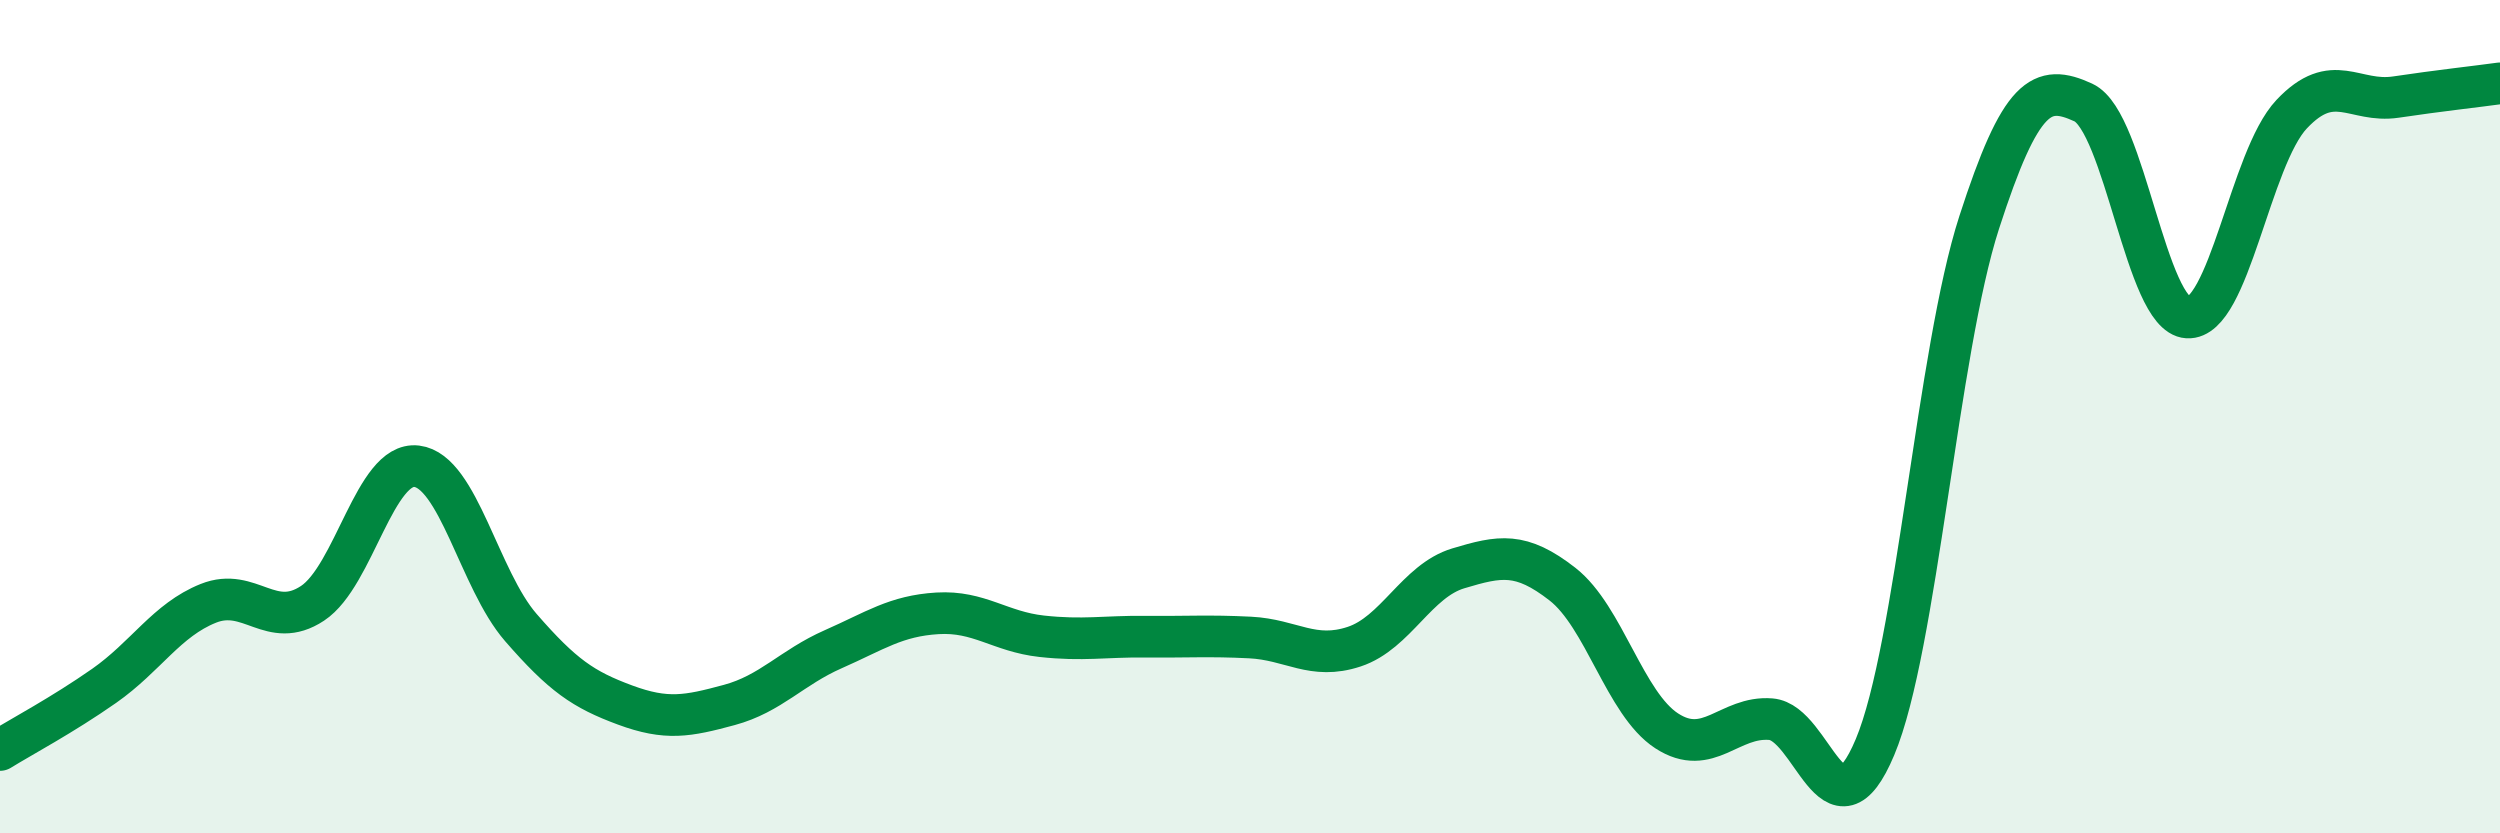
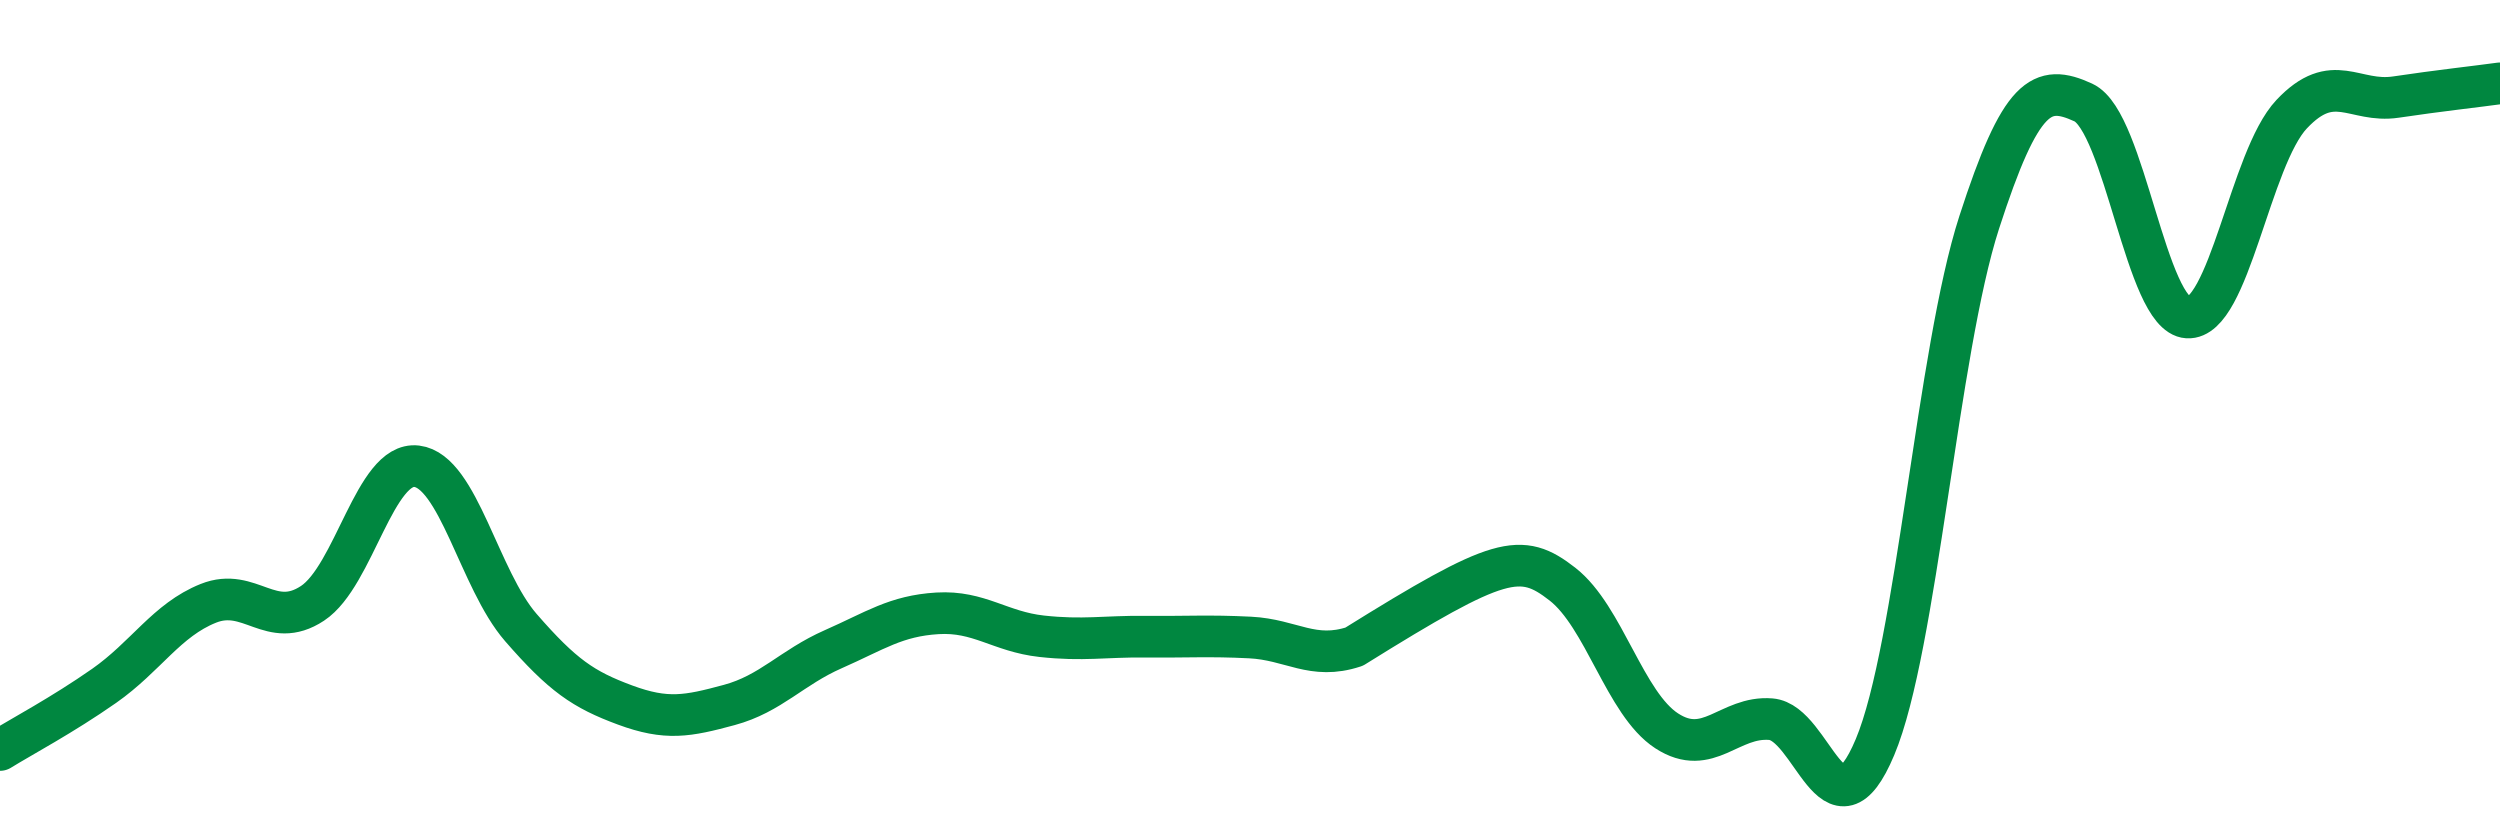
<svg xmlns="http://www.w3.org/2000/svg" width="60" height="20" viewBox="0 0 60 20">
-   <path d="M 0,18 C 0.5,17.69 1.5,17.16 2.5,16.46 C 3.5,15.76 4,14.88 5,14.48 C 6,14.08 6.5,15.14 7.5,14.48 C 8.5,13.82 9,11.07 10,11.19 C 11,11.31 11.5,13.91 12.5,15.06 C 13.5,16.21 14,16.55 15,16.92 C 16,17.29 16.5,17.19 17.5,16.92 C 18.5,16.65 19,16.02 20,15.58 C 21,15.14 21.5,14.78 22.5,14.72 C 23.5,14.66 24,15.16 25,15.27 C 26,15.38 26.5,15.27 27.5,15.28 C 28.5,15.29 29,15.25 30,15.3 C 31,15.35 31.5,15.85 32.5,15.52 C 33.5,15.19 34,13.94 35,13.64 C 36,13.34 36.5,13.24 37.5,14.02 C 38.5,14.8 39,16.89 40,17.54 C 41,18.19 41.5,17.18 42.5,17.26 C 43.5,17.34 44,20.31 45,17.93 C 46,15.55 46.5,8.43 47.5,5.34 C 48.5,2.25 49,2 50,2.46 C 51,2.92 51.5,7.56 52.5,7.62 C 53.5,7.68 54,3.8 55,2.74 C 56,1.68 56.5,2.48 57.5,2.33 C 58.5,2.18 59.5,2.07 60,2L60 20L0 20Z" fill="#008740" opacity="0.1" stroke-linecap="round" stroke-linejoin="round" />
-   <path d="M 0,18 C 0.5,17.69 1.5,17.16 2.5,16.46 C 3.5,15.76 4,14.88 5,14.48 C 6,14.08 6.5,15.14 7.5,14.48 C 8.5,13.82 9,11.07 10,11.19 C 11,11.31 11.5,13.91 12.5,15.06 C 13.5,16.21 14,16.55 15,16.92 C 16,17.29 16.5,17.19 17.5,16.92 C 18.5,16.65 19,16.02 20,15.58 C 21,15.14 21.5,14.78 22.5,14.72 C 23.5,14.66 24,15.16 25,15.27 C 26,15.38 26.5,15.27 27.5,15.28 C 28.5,15.29 29,15.25 30,15.3 C 31,15.35 31.5,15.85 32.5,15.52 C 33.5,15.19 34,13.94 35,13.64 C 36,13.34 36.5,13.24 37.5,14.02 C 38.5,14.8 39,16.89 40,17.54 C 41,18.19 41.5,17.18 42.5,17.26 C 43.5,17.34 44,20.31 45,17.93 C 46,15.55 46.5,8.43 47.5,5.34 C 48.5,2.25 49,2 50,2.46 C 51,2.92 51.5,7.56 52.5,7.62 C 53.5,7.68 54,3.8 55,2.74 C 56,1.68 56.5,2.48 57.5,2.33 C 58.5,2.18 59.5,2.07 60,2" stroke="#008740" stroke-width="1" fill="none" stroke-linecap="round" stroke-linejoin="round" />
+   <path d="M 0,18 C 0.5,17.69 1.5,17.16 2.5,16.46 C 3.5,15.76 4,14.88 5,14.48 C 6,14.08 6.5,15.14 7.5,14.48 C 8.5,13.82 9,11.07 10,11.19 C 11,11.31 11.5,13.91 12.5,15.06 C 13.5,16.21 14,16.55 15,16.92 C 16,17.29 16.5,17.19 17.5,16.92 C 18.5,16.65 19,16.02 20,15.58 C 21,15.14 21.5,14.78 22.5,14.72 C 23.5,14.66 24,15.16 25,15.27 C 26,15.38 26.5,15.27 27.5,15.28 C 28.5,15.29 29,15.25 30,15.3 C 31,15.35 31.5,15.85 32.5,15.52 C 36,13.34 36.5,13.24 37.5,14.02 C 38.5,14.8 39,16.89 40,17.54 C 41,18.19 41.5,17.18 42.5,17.26 C 43.5,17.34 44,20.31 45,17.93 C 46,15.55 46.5,8.43 47.5,5.34 C 48.5,2.25 49,2 50,2.46 C 51,2.92 51.5,7.56 52.5,7.62 C 53.5,7.68 54,3.8 55,2.74 C 56,1.68 56.5,2.48 57.5,2.33 C 58.5,2.18 59.5,2.07 60,2" stroke="#008740" stroke-width="1" fill="none" stroke-linecap="round" stroke-linejoin="round" />
</svg>